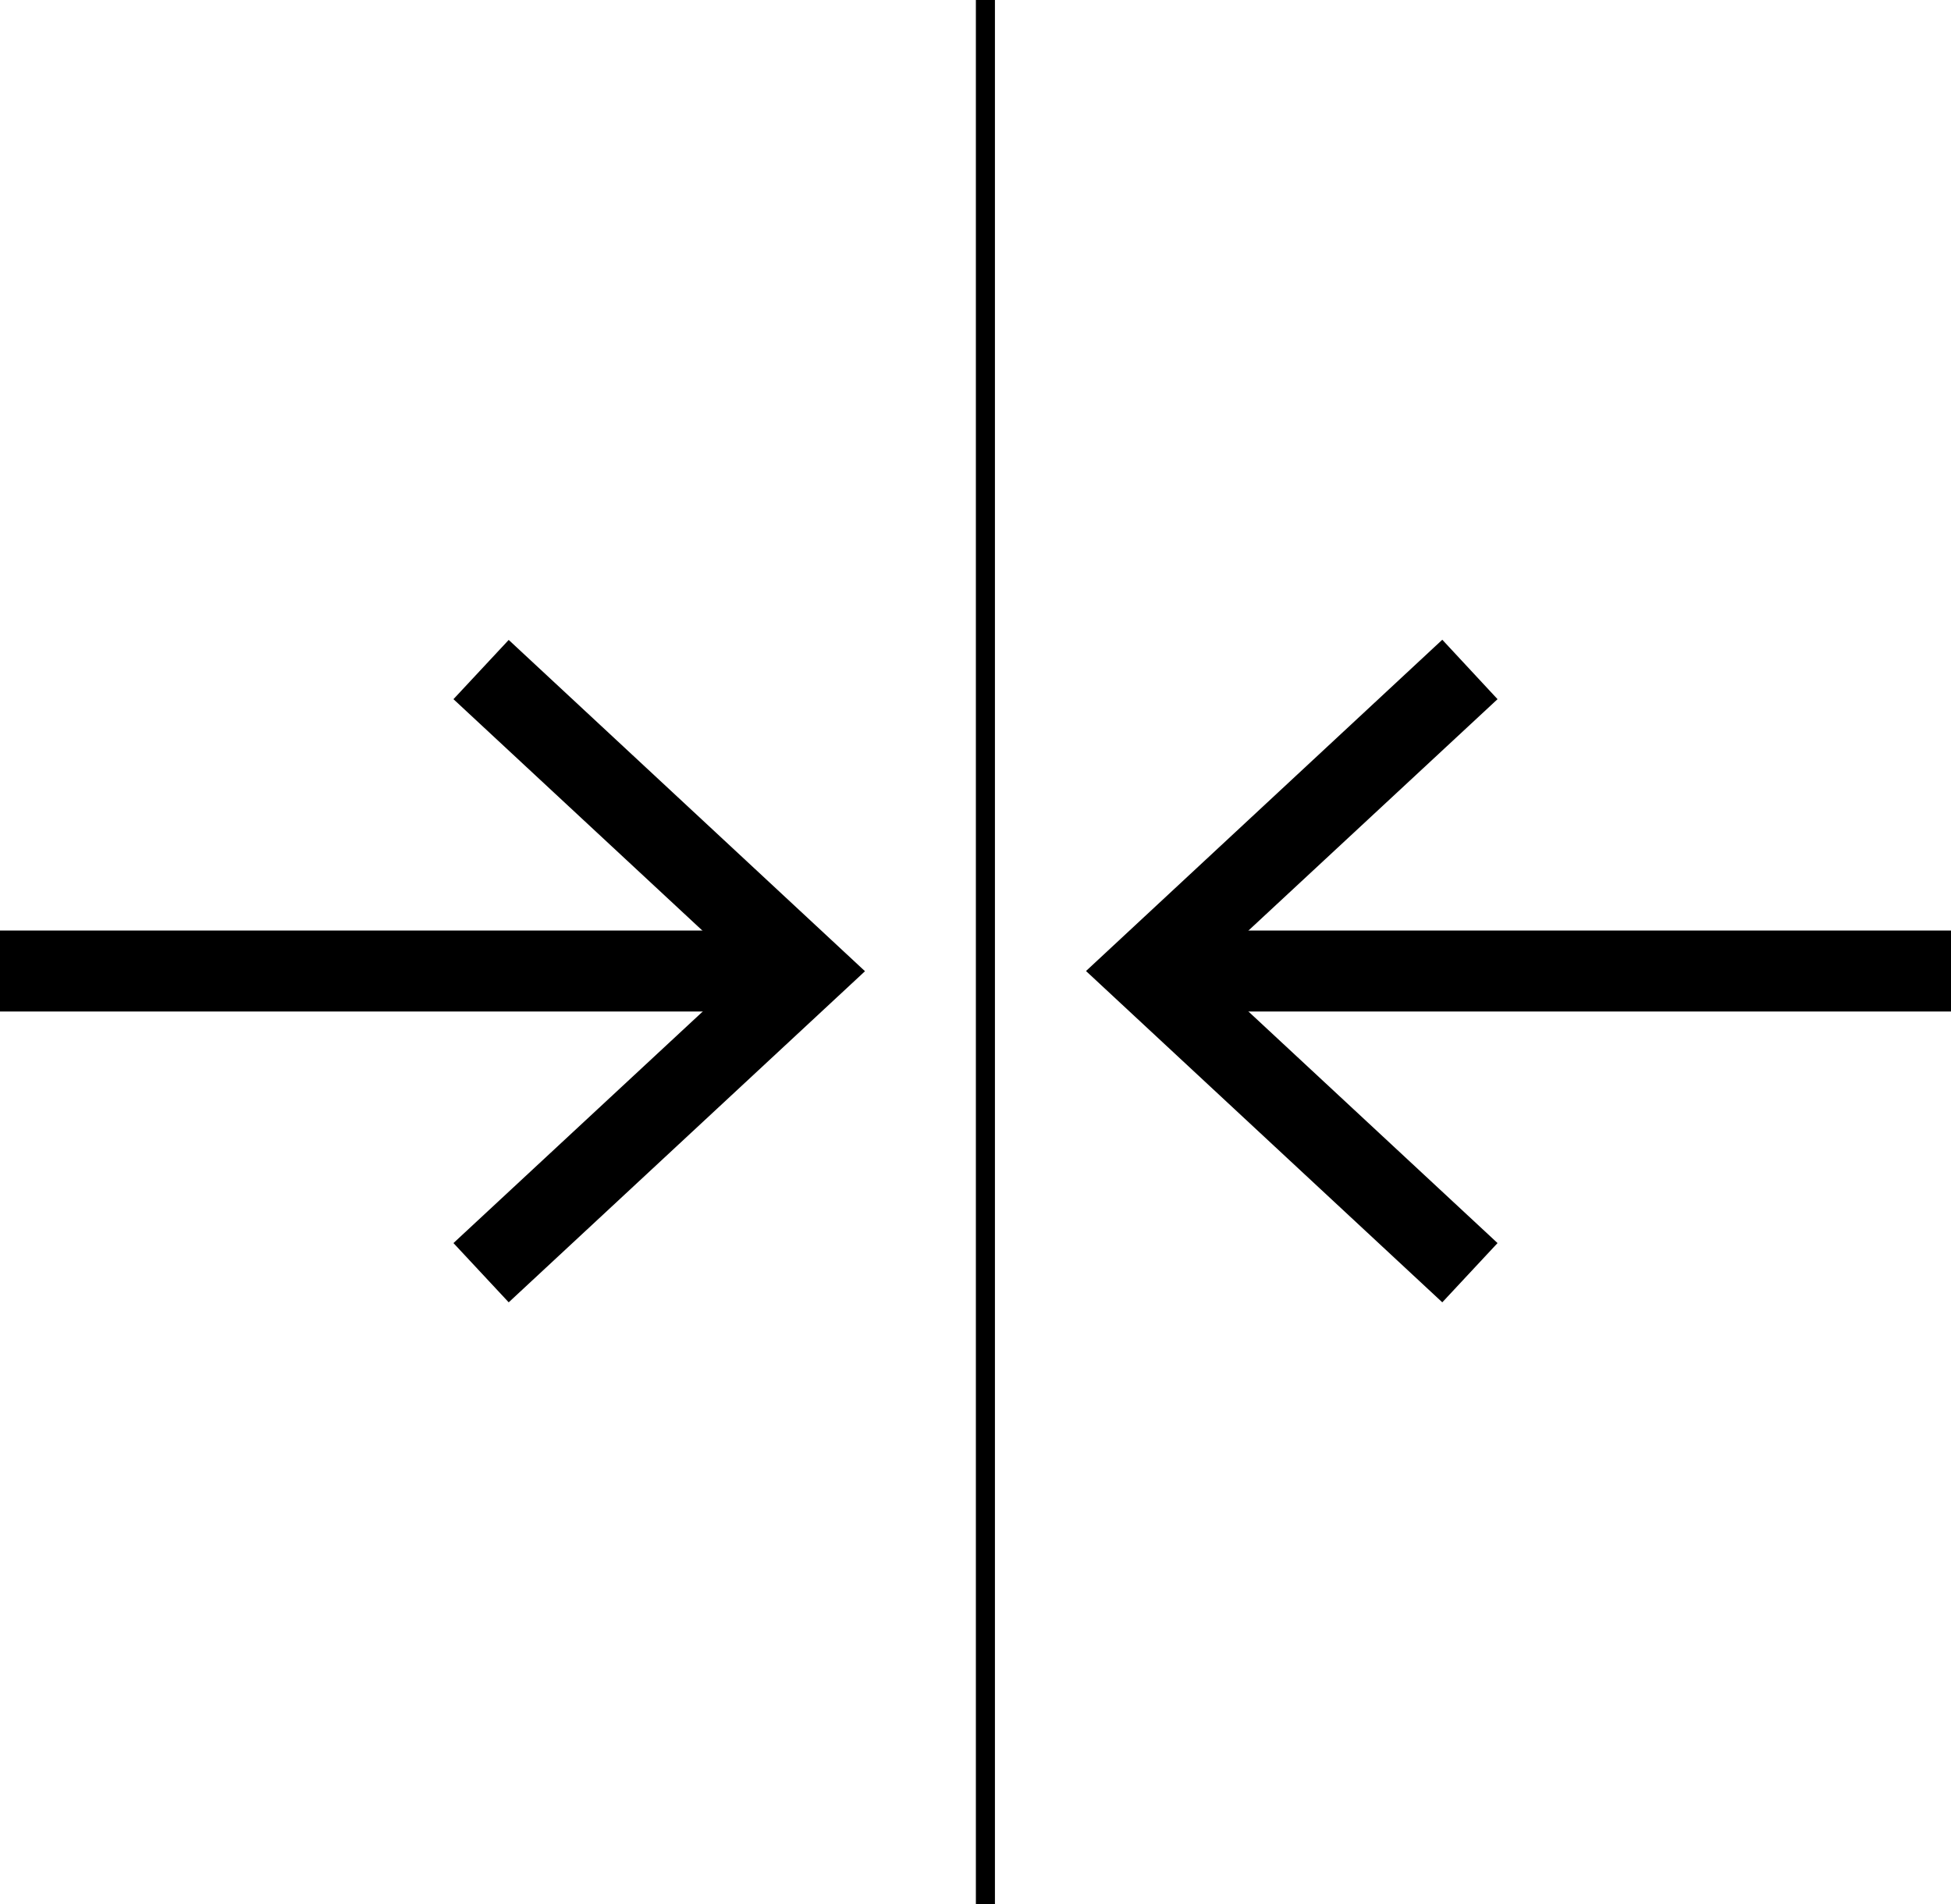
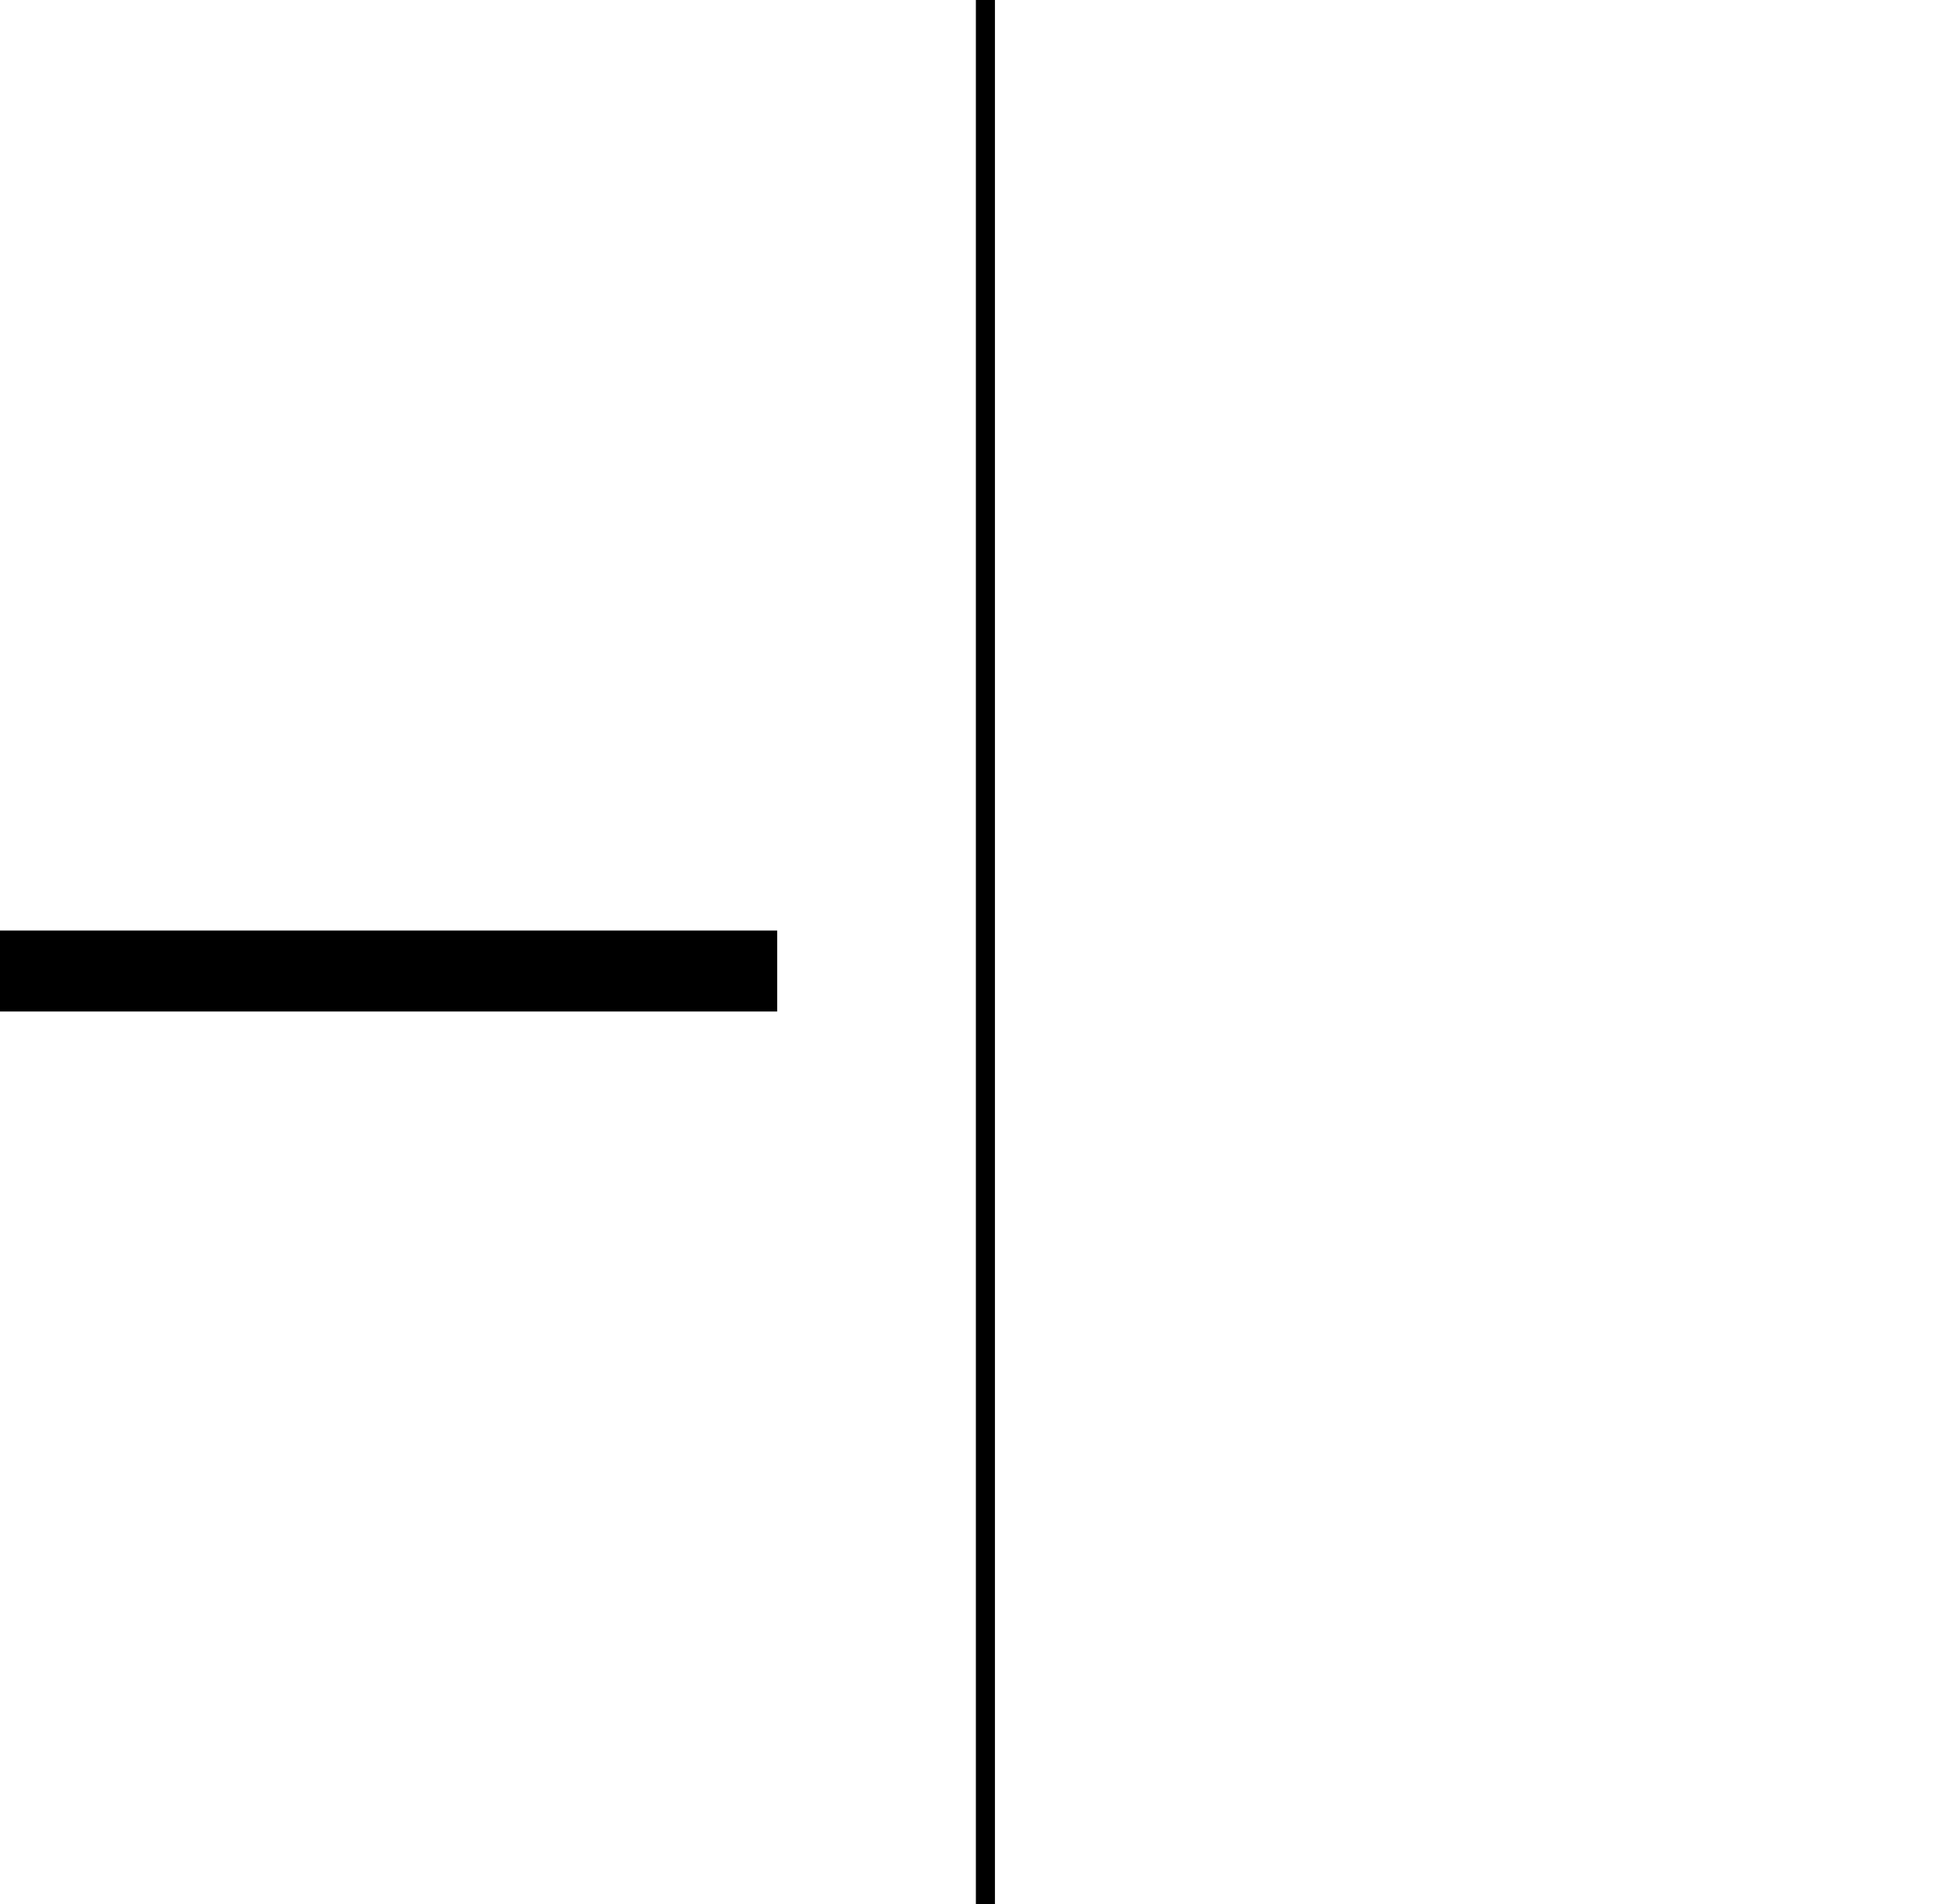
<svg xmlns="http://www.w3.org/2000/svg" id="_レイヤー_2" viewBox="0 0 102.4 99.95">
  <defs>
    <style>.cls-1,.cls-2{fill:none;stroke:#000;stroke-miterlimit:10;}.cls-2{stroke-width:4.25px;}</style>
  </defs>
  <g id="_デザイン">
    <g>
      <line class="cls-1" x1="51.72" y1="99.95" x2="51.72" />
      <g>
        <line class="cls-2" y1="50.97" x2="40.79" y2="50.97" />
-         <polygon points="26.7 68.36 23.8 65.25 39.16 50.98 23.8 36.7 26.7 33.59 45.4 50.98 26.7 68.36" />
      </g>
      <g>
-         <line class="cls-2" x1="102.4" y1="50.97" x2="61.61" y2="50.97" />
-         <polygon points="75.7 33.58 78.6 36.7 63.24 50.97 78.6 65.25 75.7 68.36 57 50.97 75.7 33.58" />
-       </g>
+         </g>
    </g>
  </g>
</svg>